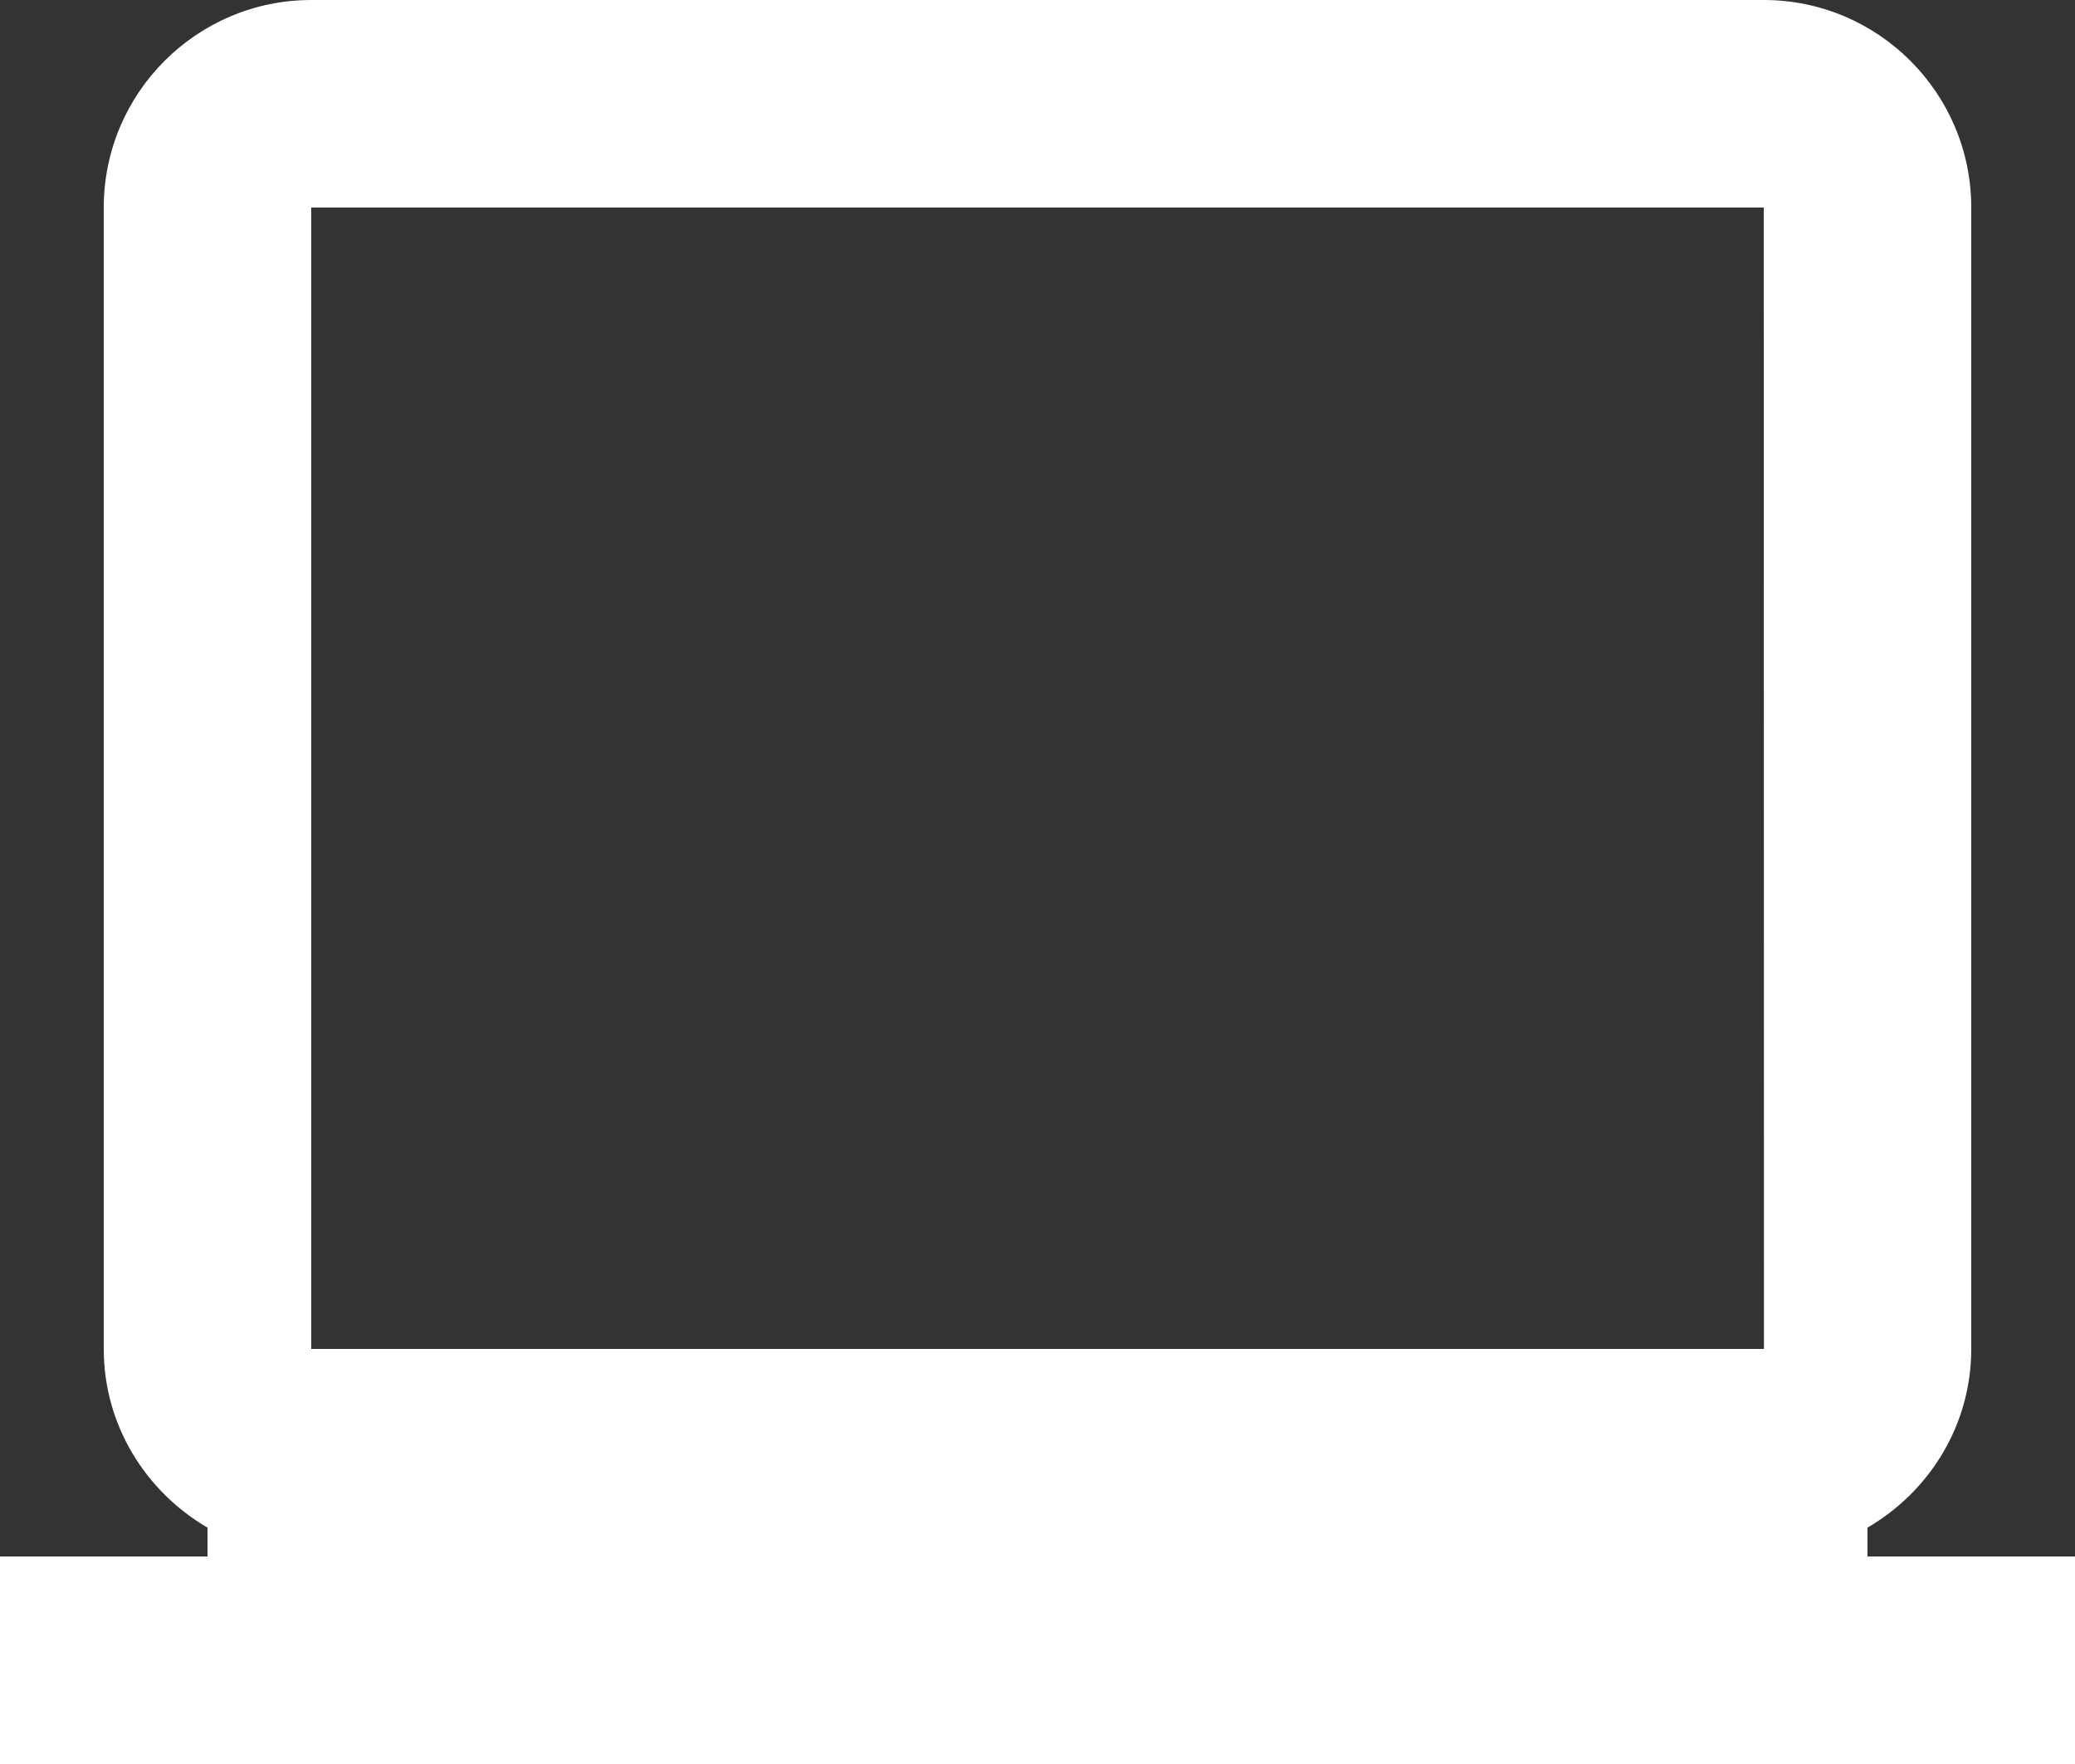
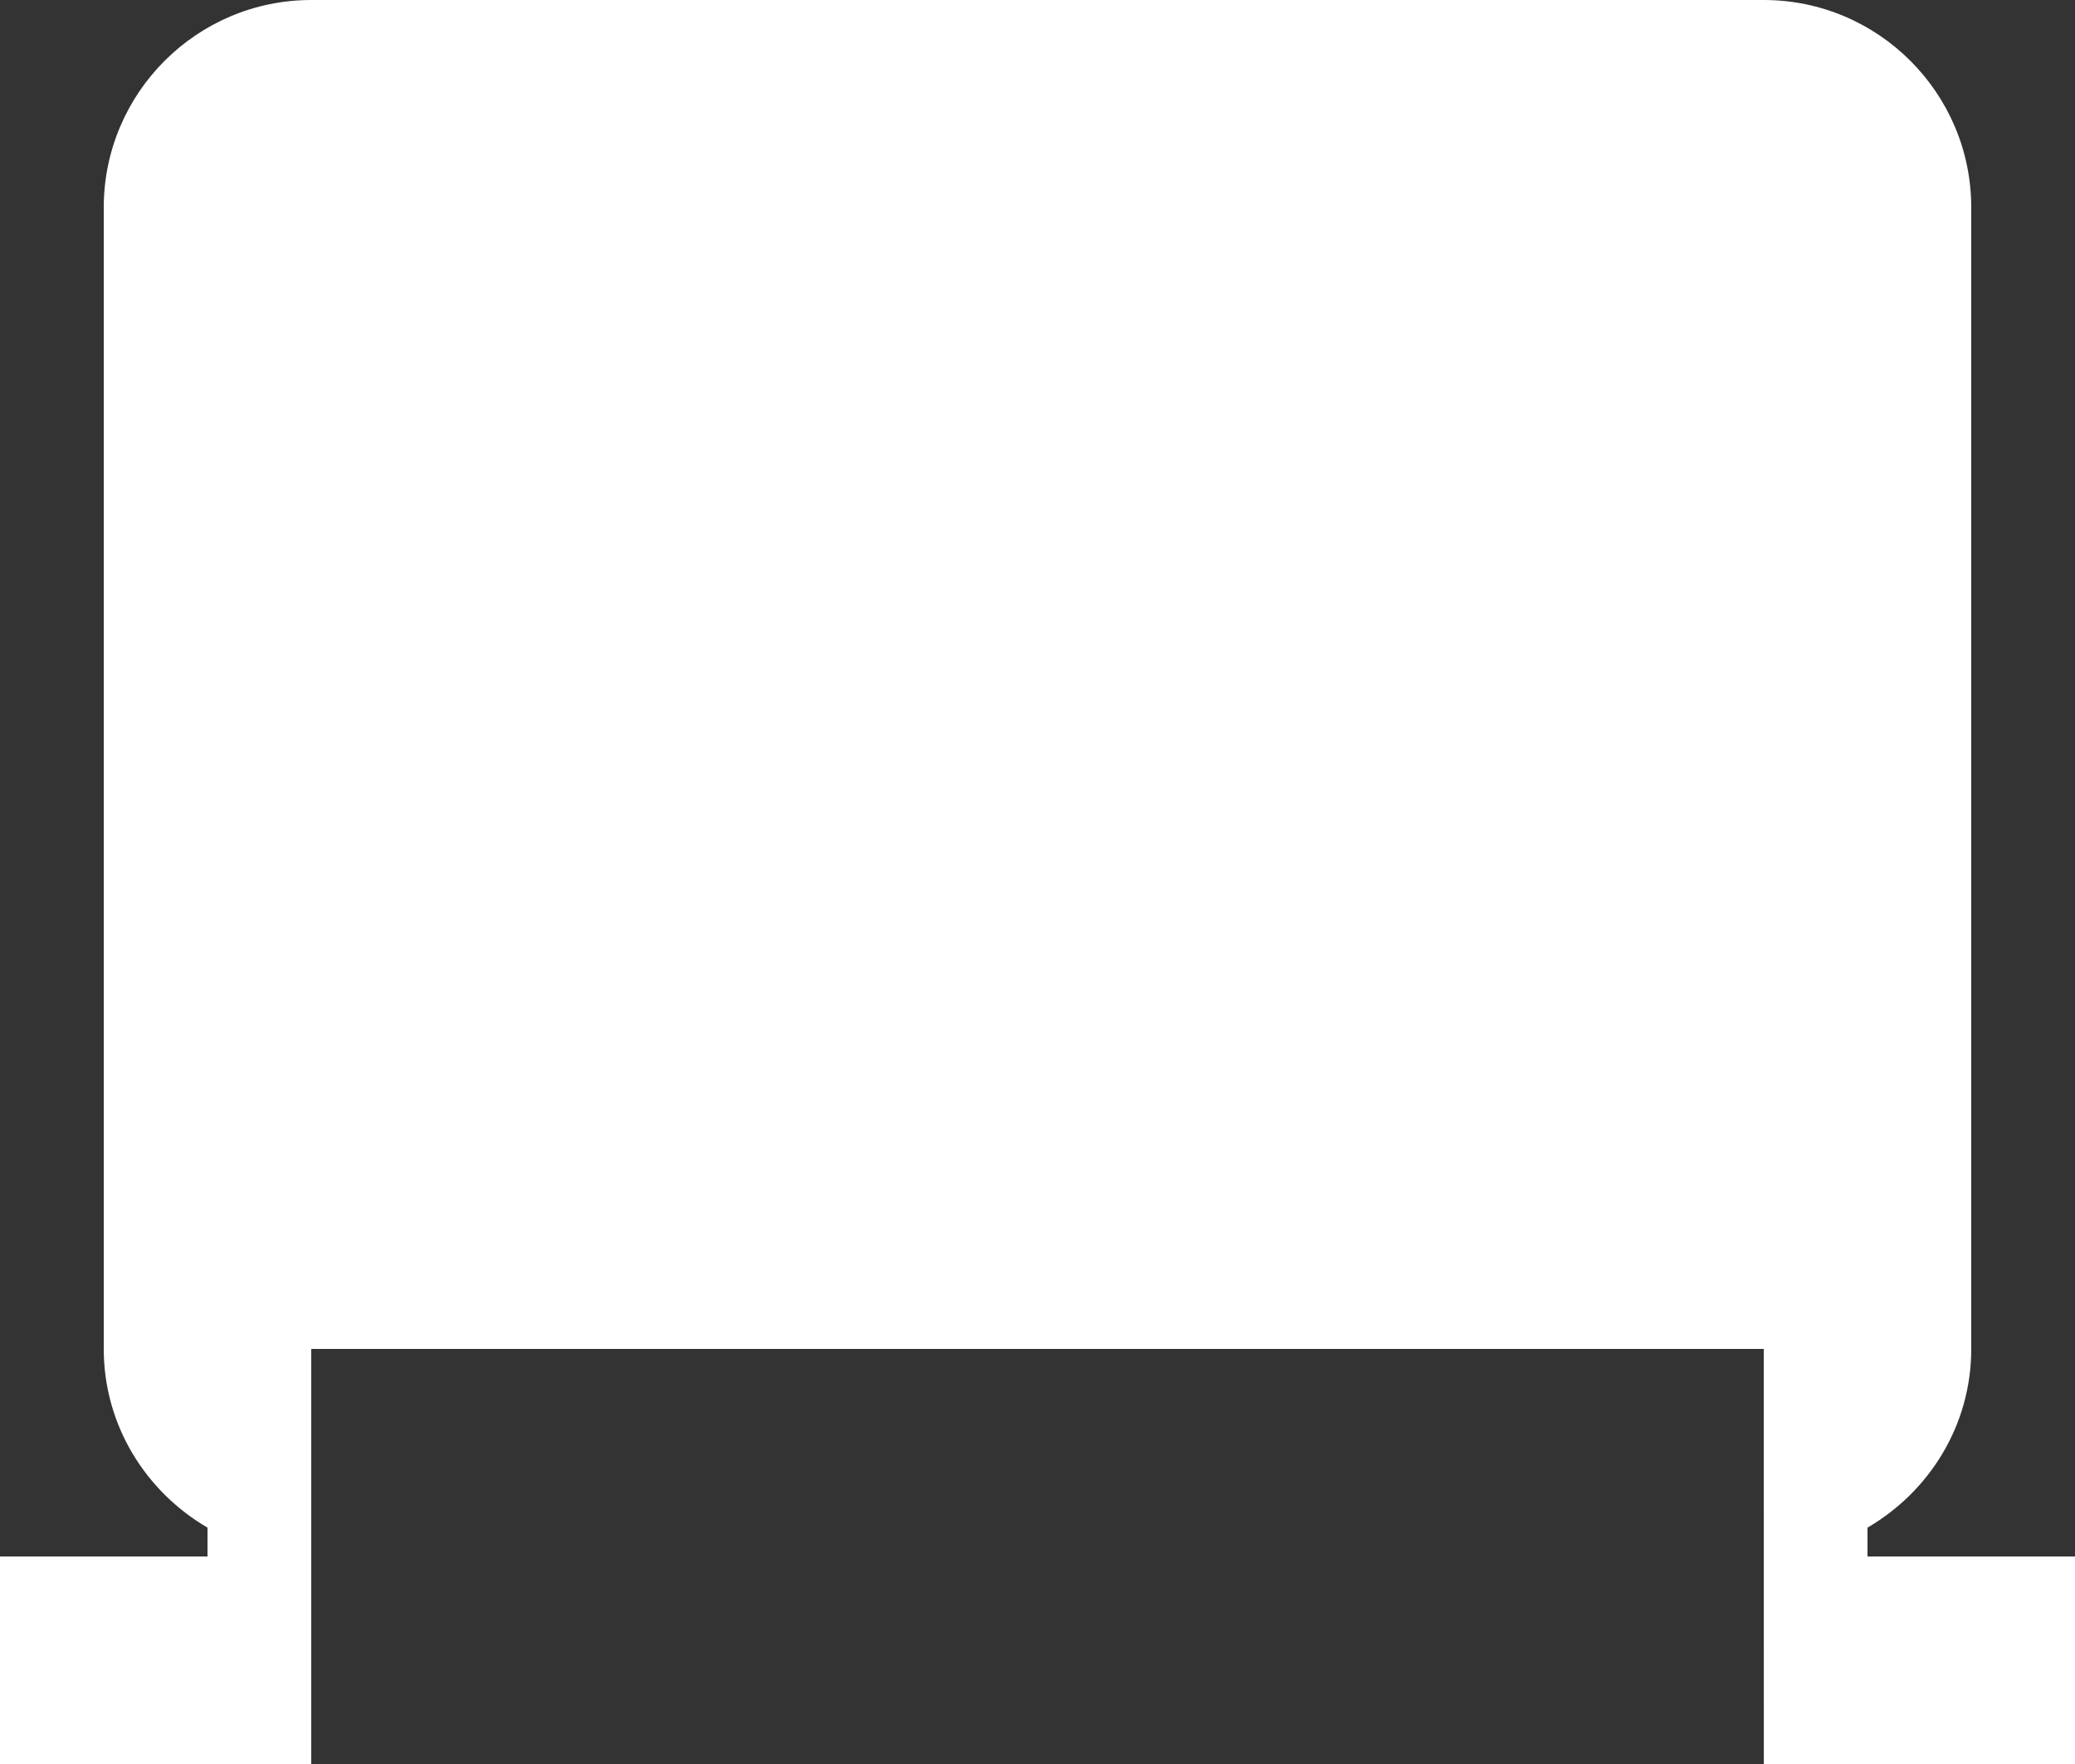
<svg xmlns="http://www.w3.org/2000/svg" width="20" height="17" viewBox="0 0 20 17">
  <rect x="0" y="0" width="20" height="17" fill="#333333" stroke="none" />
-   <path d="M18 14.722c.595-.347 1-.985 1-1.722V2c0-1.103-.897-2-2-2H3C1.897 0 1 .897 1 2v11c0 .736.405 1.375 1 1.722V15H0v2h20v-2h-2v-.278zM3 13V2h14l.002 11H3z" fill="#FFF" fill-rule="nonzero" />
+   <path d="M18 14.722c.595-.347 1-.985 1-1.722V2c0-1.103-.897-2-2-2H3C1.897 0 1 .897 1 2v11c0 .736.405 1.375 1 1.722V15H0v2h20v-2h-2v-.278zM3 13h14l.002 11H3z" fill="#FFF" fill-rule="nonzero" />
</svg>